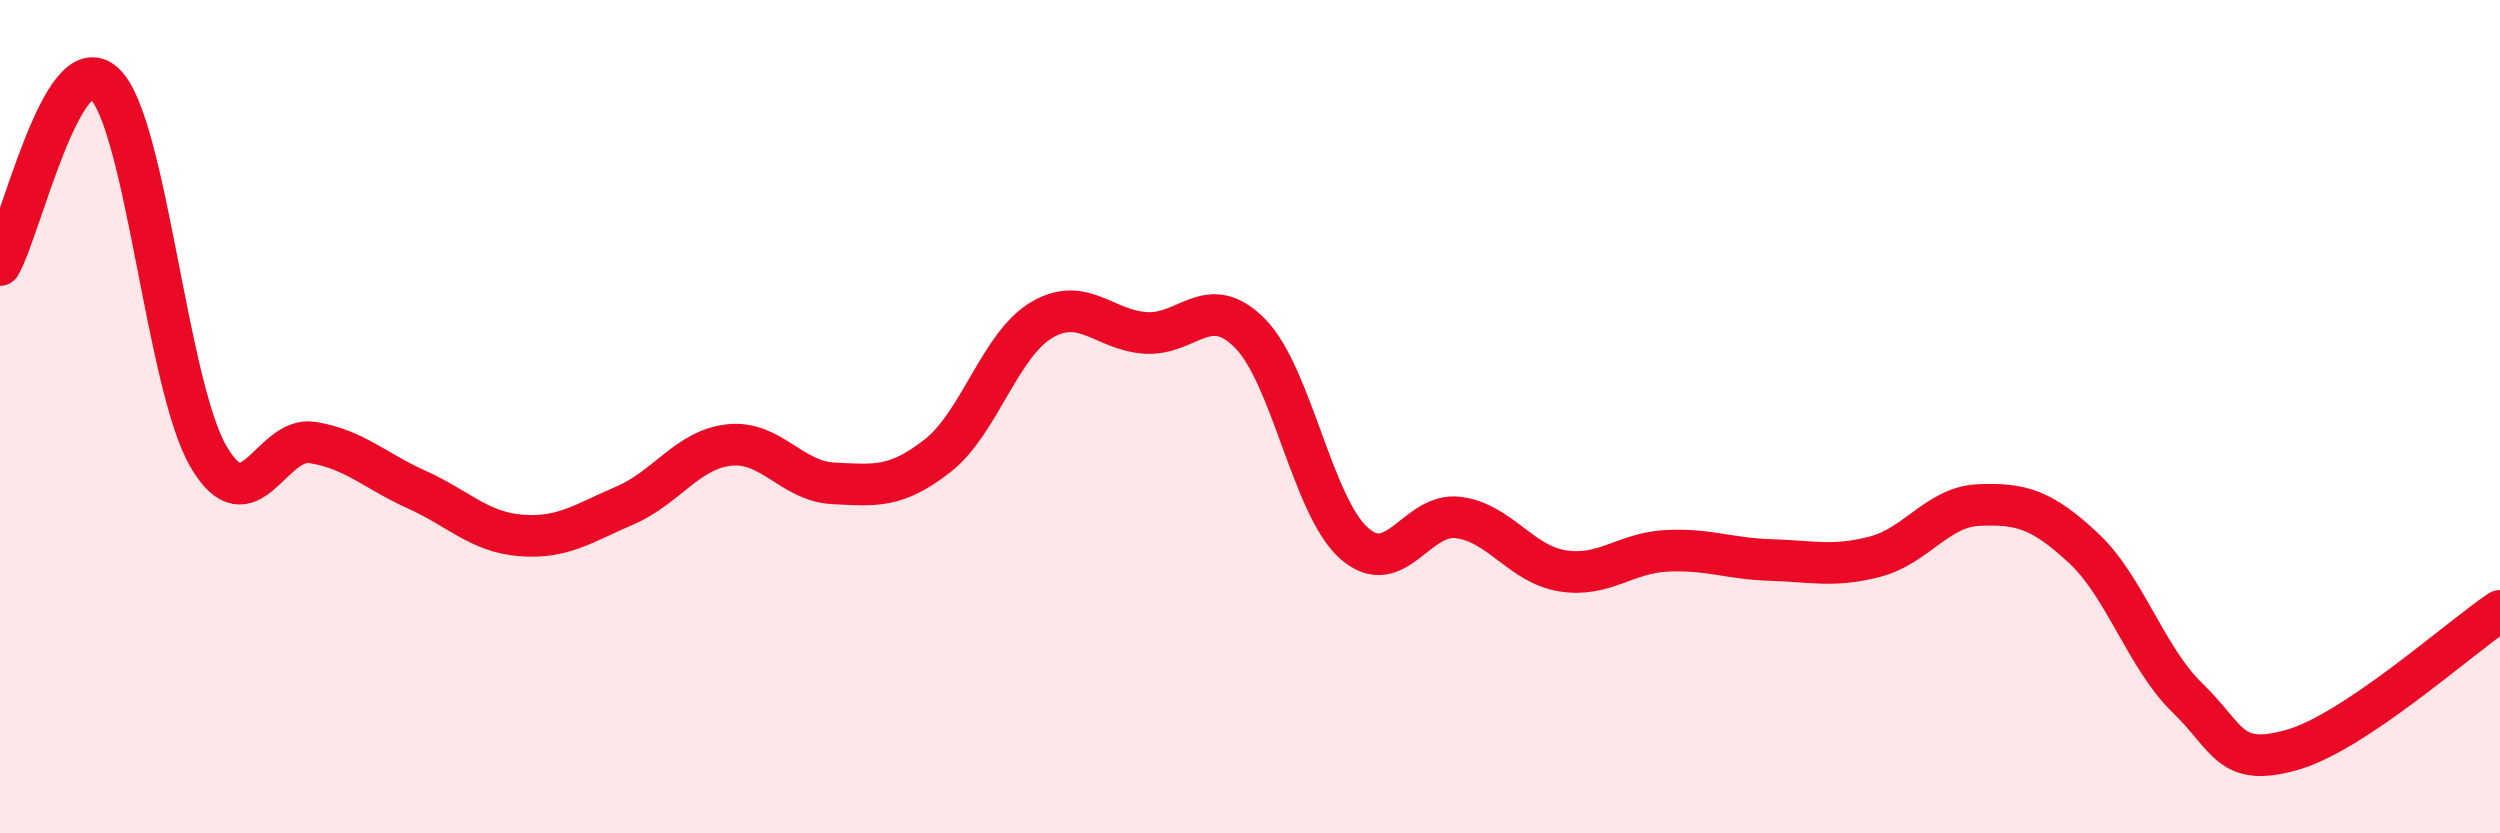
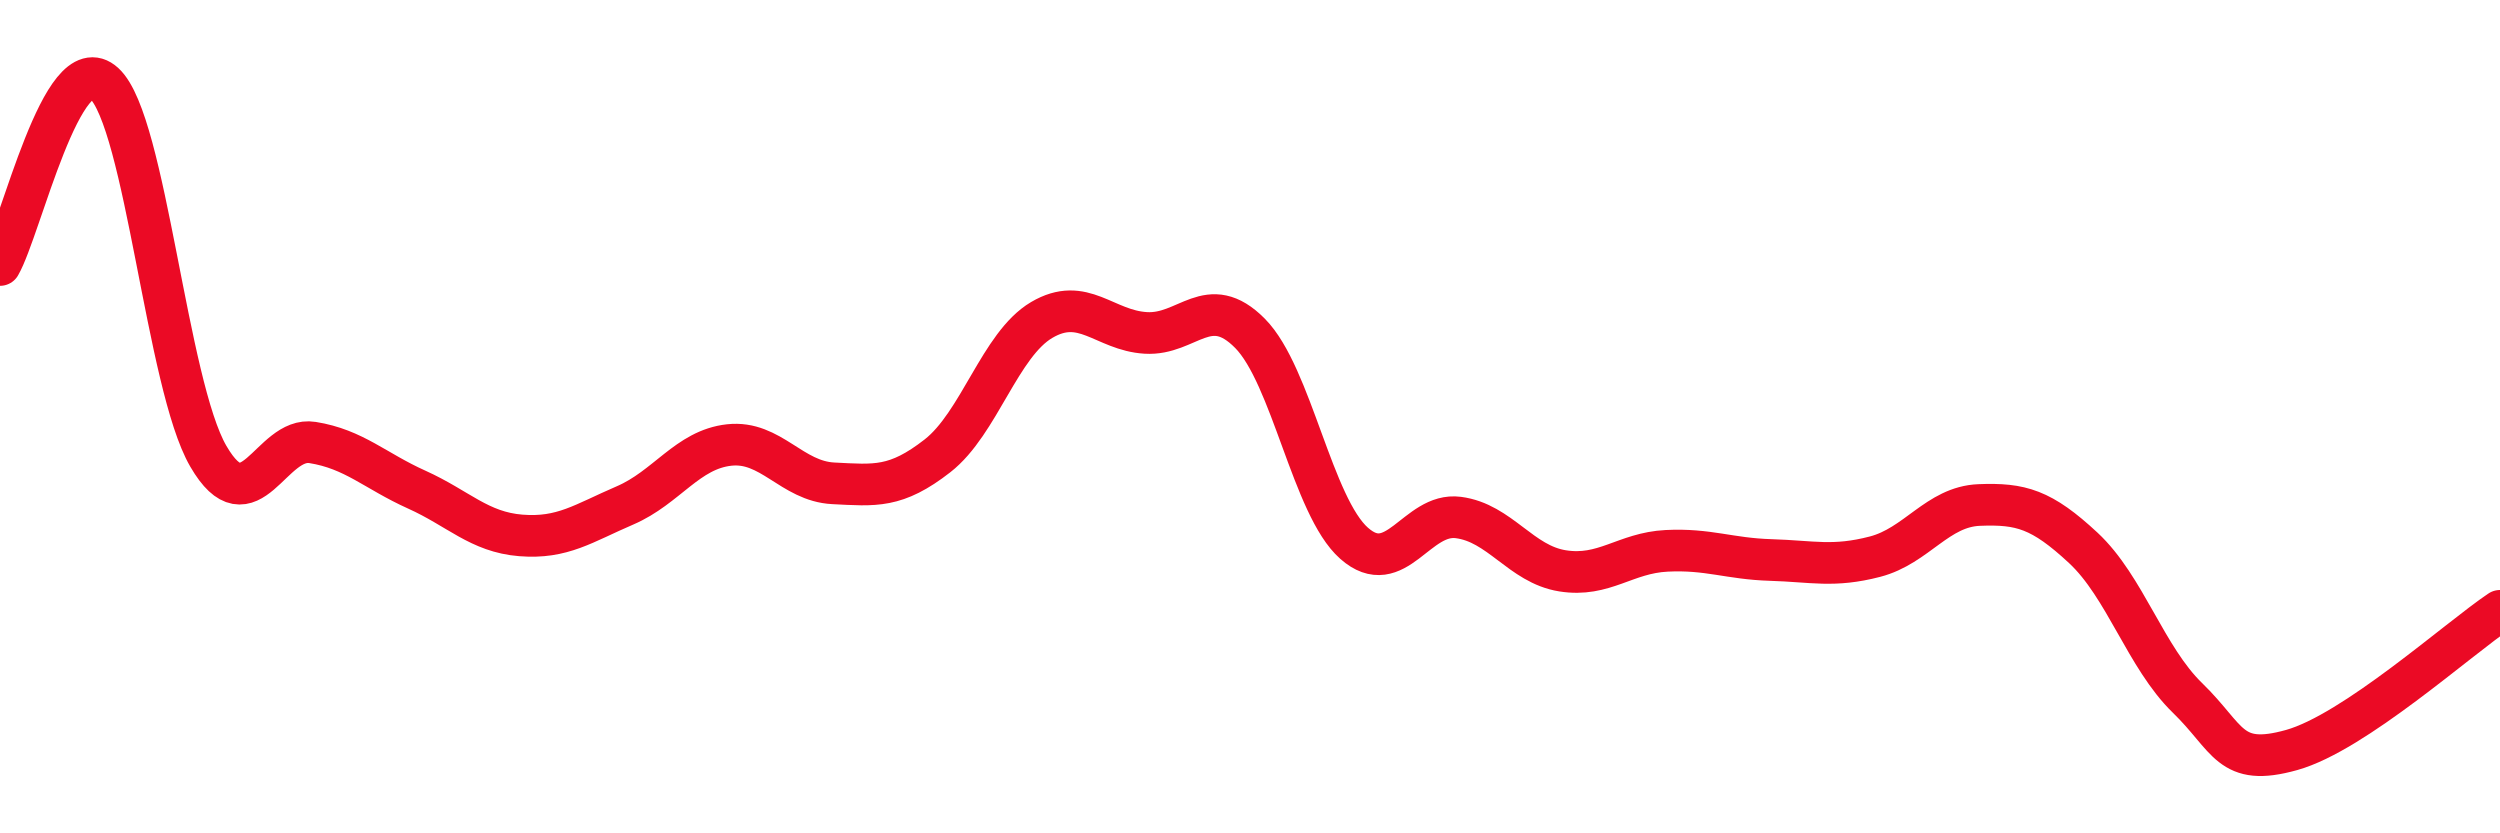
<svg xmlns="http://www.w3.org/2000/svg" width="60" height="20" viewBox="0 0 60 20">
-   <path d="M 0,6.36 C 0.5,5.49 1.5,1.08 2.5,2 C 3.5,2.92 4,9.23 5,10.95 C 6,12.67 6.5,10.46 7.5,10.62 C 8.5,10.78 9,11.3 10,11.75 C 11,12.2 11.5,12.77 12.5,12.85 C 13.5,12.93 14,12.56 15,12.13 C 16,11.7 16.5,10.79 17.5,10.68 C 18.5,10.57 19,11.55 20,11.6 C 21,11.65 21.5,11.72 22.5,10.94 C 23.5,10.16 24,8.27 25,7.68 C 26,7.09 26.5,7.93 27.5,7.99 C 28.5,8.05 29,6.99 30,8 C 31,9.01 31.5,12.16 32.5,13.04 C 33.5,13.92 34,12.29 35,12.42 C 36,12.55 36.5,13.54 37.5,13.7 C 38.5,13.86 39,13.27 40,13.22 C 41,13.17 41.5,13.41 42.5,13.44 C 43.5,13.47 44,13.62 45,13.36 C 46,13.1 46.5,12.16 47.5,12.12 C 48.5,12.08 49,12.22 50,13.15 C 51,14.08 51.5,15.78 52.5,16.75 C 53.5,17.72 53.5,18.42 55,18 C 56.5,17.58 59,15.33 60,14.66L60 20L0 20Z" fill="#EB0A25" opacity="0.1" stroke-linecap="round" stroke-linejoin="round" />
  <path d="M 0,6.36 C 0.5,5.49 1.5,1.08 2.5,2 C 3.5,2.92 4,9.23 5,10.95 C 6,12.67 6.5,10.46 7.5,10.62 C 8.5,10.78 9,11.3 10,11.75 C 11,12.2 11.5,12.77 12.5,12.85 C 13.5,12.93 14,12.56 15,12.13 C 16,11.7 16.5,10.79 17.5,10.68 C 18.5,10.57 19,11.55 20,11.6 C 21,11.65 21.5,11.72 22.5,10.94 C 23.5,10.16 24,8.27 25,7.68 C 26,7.09 26.5,7.93 27.5,7.99 C 28.5,8.05 29,6.99 30,8 C 31,9.01 31.5,12.16 32.5,13.04 C 33.5,13.92 34,12.29 35,12.42 C 36,12.55 36.5,13.54 37.5,13.7 C 38.5,13.86 39,13.27 40,13.22 C 41,13.17 41.5,13.41 42.5,13.44 C 43.5,13.47 44,13.62 45,13.36 C 46,13.1 46.5,12.16 47.5,12.12 C 48.5,12.08 49,12.22 50,13.15 C 51,14.08 51.5,15.78 52.5,16.75 C 53.5,17.72 53.5,18.42 55,18 C 56.5,17.58 59,15.33 60,14.66" stroke="#EB0A25" stroke-width="1" fill="none" stroke-linecap="round" stroke-linejoin="round" />
</svg>